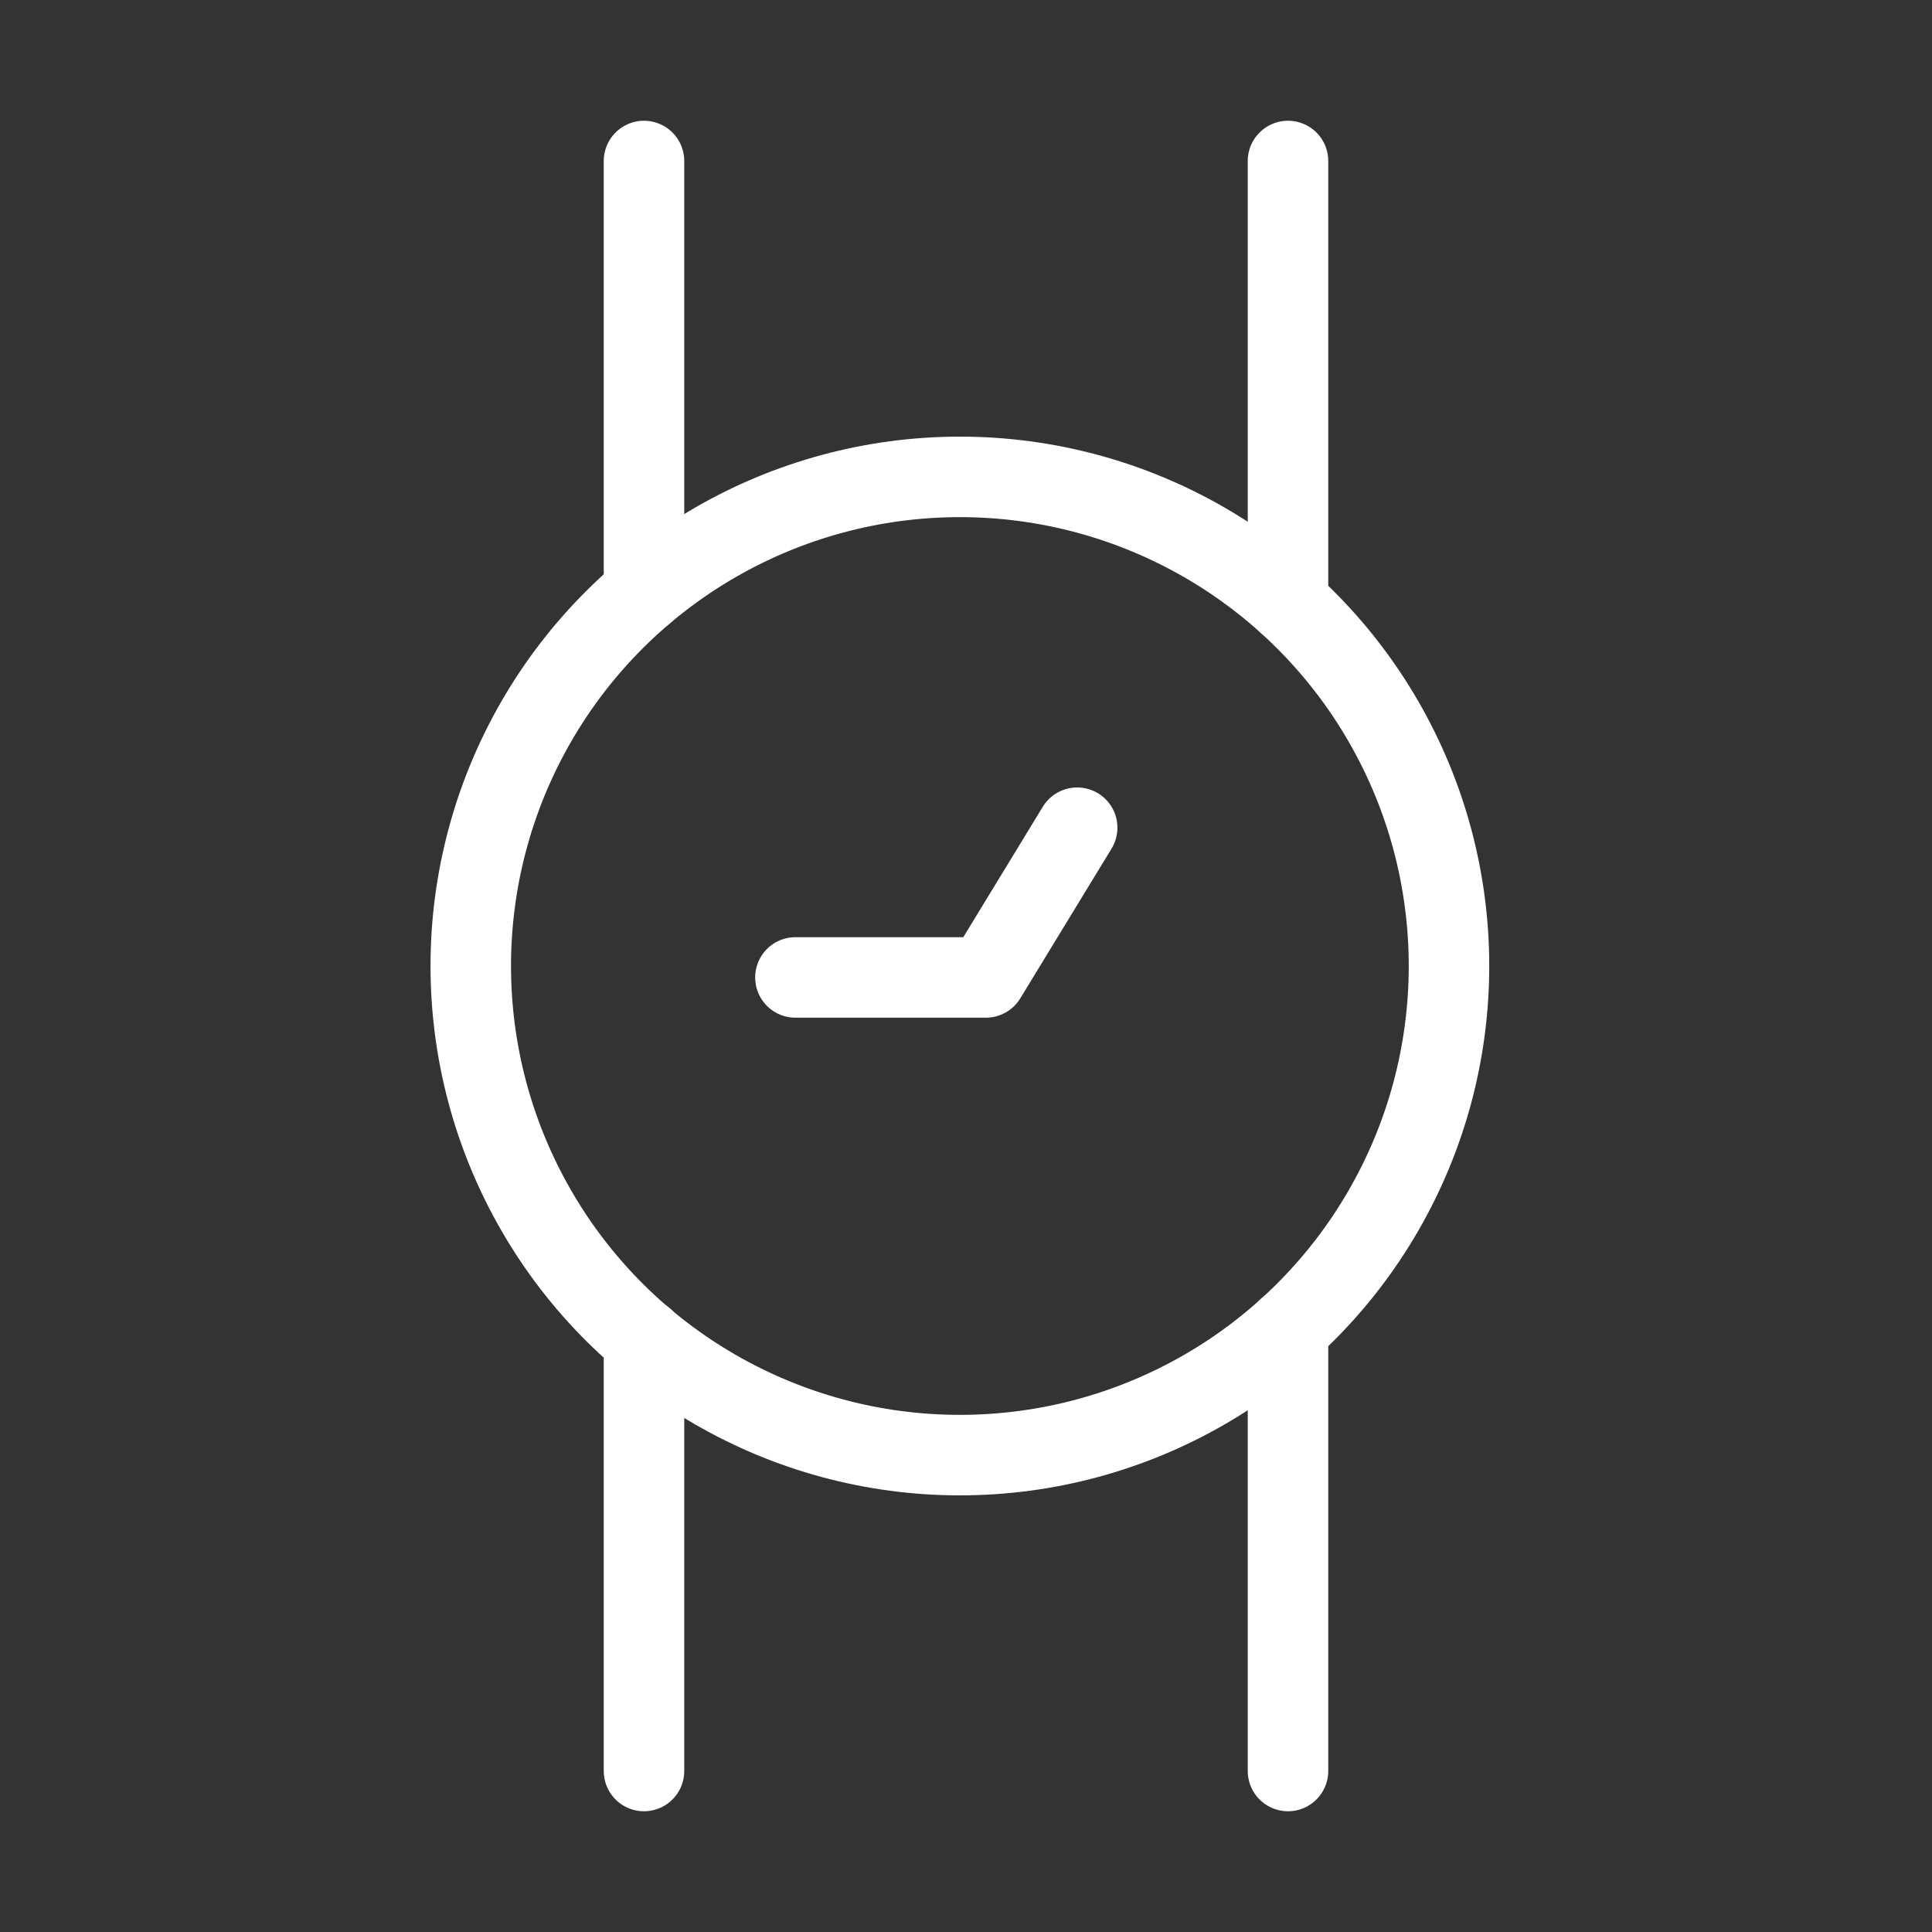
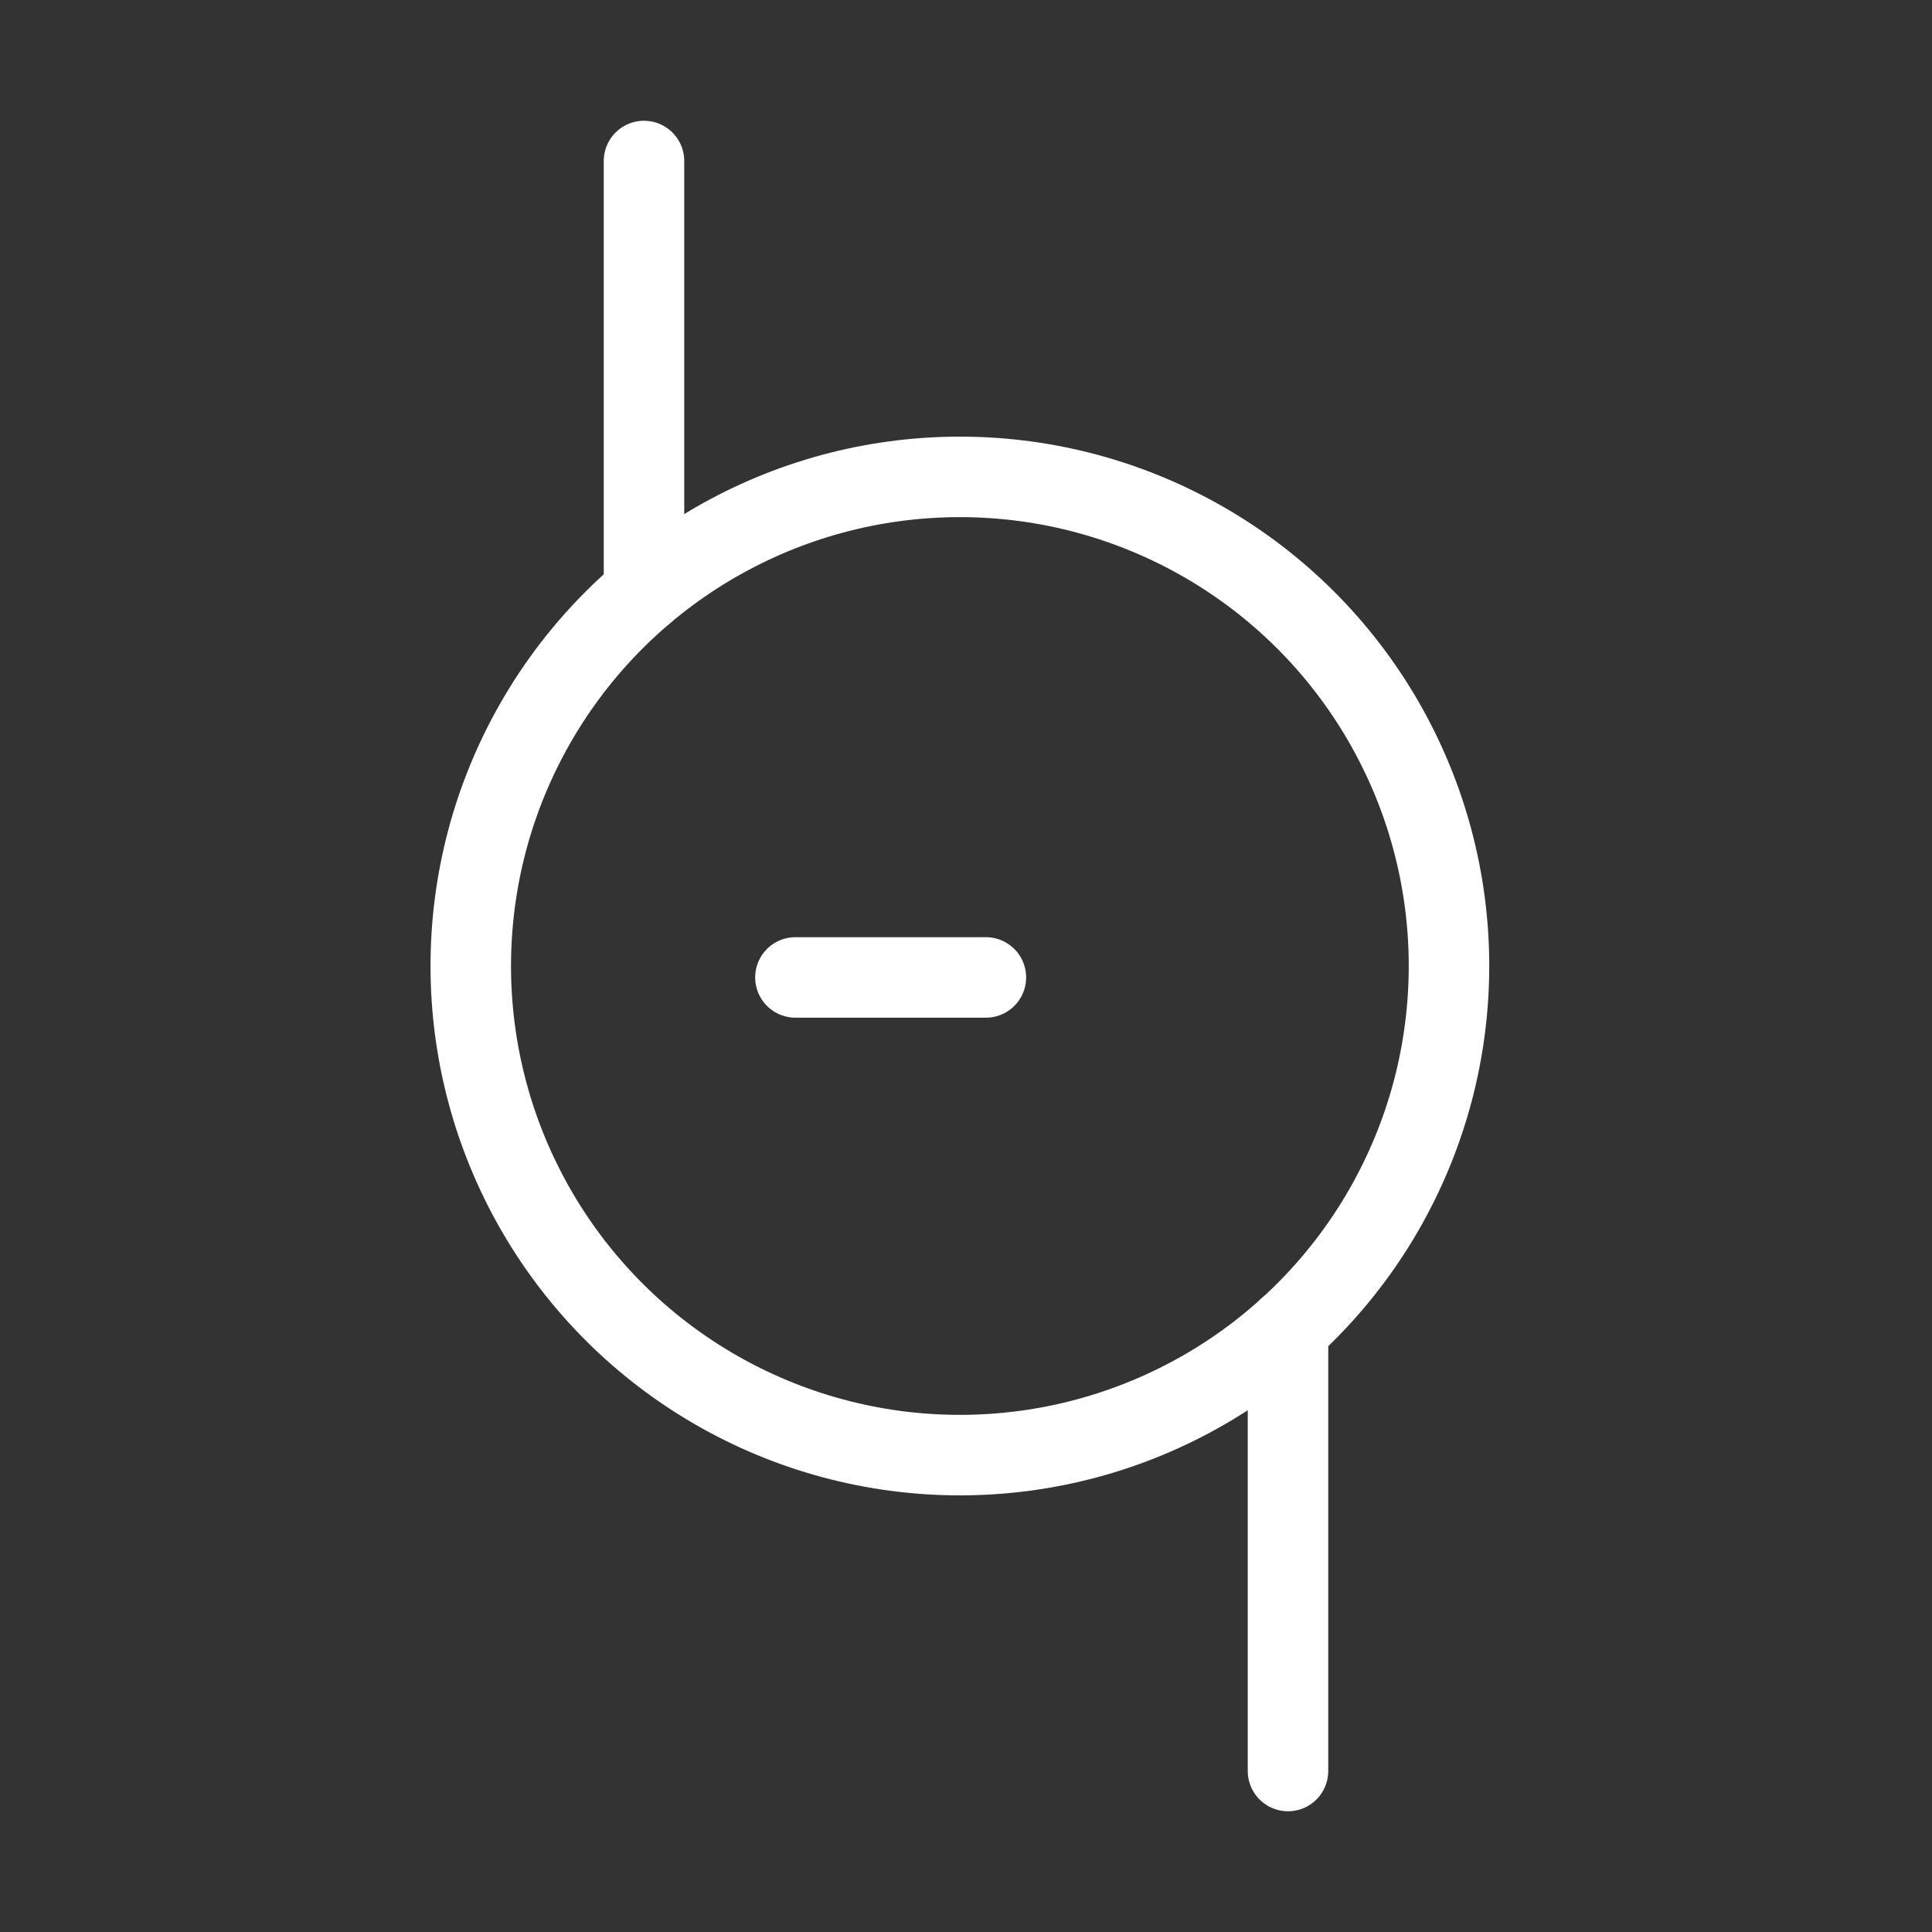
<svg xmlns="http://www.w3.org/2000/svg" width="24" height="24" viewBox="0 0 24 24" fill="none">
  <rect x="0" y="0" width="24" height="24" fill="#333333" stroke="none" />
-   <path d="M9.881 12.142L12.247 12.142L13.381 10.282" stroke="white" style="stroke:white;stroke-opacity:1;" stroke-linecap="round" stroke-linejoin="round" />
+   <path d="M9.881 12.142L12.247 12.142" stroke="white" style="stroke:white;stroke-opacity:1;" stroke-linecap="round" stroke-linejoin="round" />
  <circle cx="11.924" cy="12" r="6.076" transform="rotate(-90 11.924 12)" stroke="white" style="stroke:white;stroke-opacity:1;" stroke-linecap="round" stroke-linejoin="round" />
-   <path d="M16 2L16 7.494" stroke="white" style="stroke:white;stroke-opacity:1;" stroke-linecap="round" stroke-linejoin="round" />
  <path d="M8 2L8 7.36" stroke="white" style="stroke:white;stroke-opacity:1;" stroke-linecap="round" stroke-linejoin="round" />
  <path d="M16 16.504L16 22" stroke="white" style="stroke:white;stroke-opacity:1;" stroke-linecap="round" stroke-linejoin="round" />
-   <path d="M8 16.635L8 22" stroke="white" style="stroke:white;stroke-opacity:1;" stroke-linecap="round" stroke-linejoin="round" />
</svg>